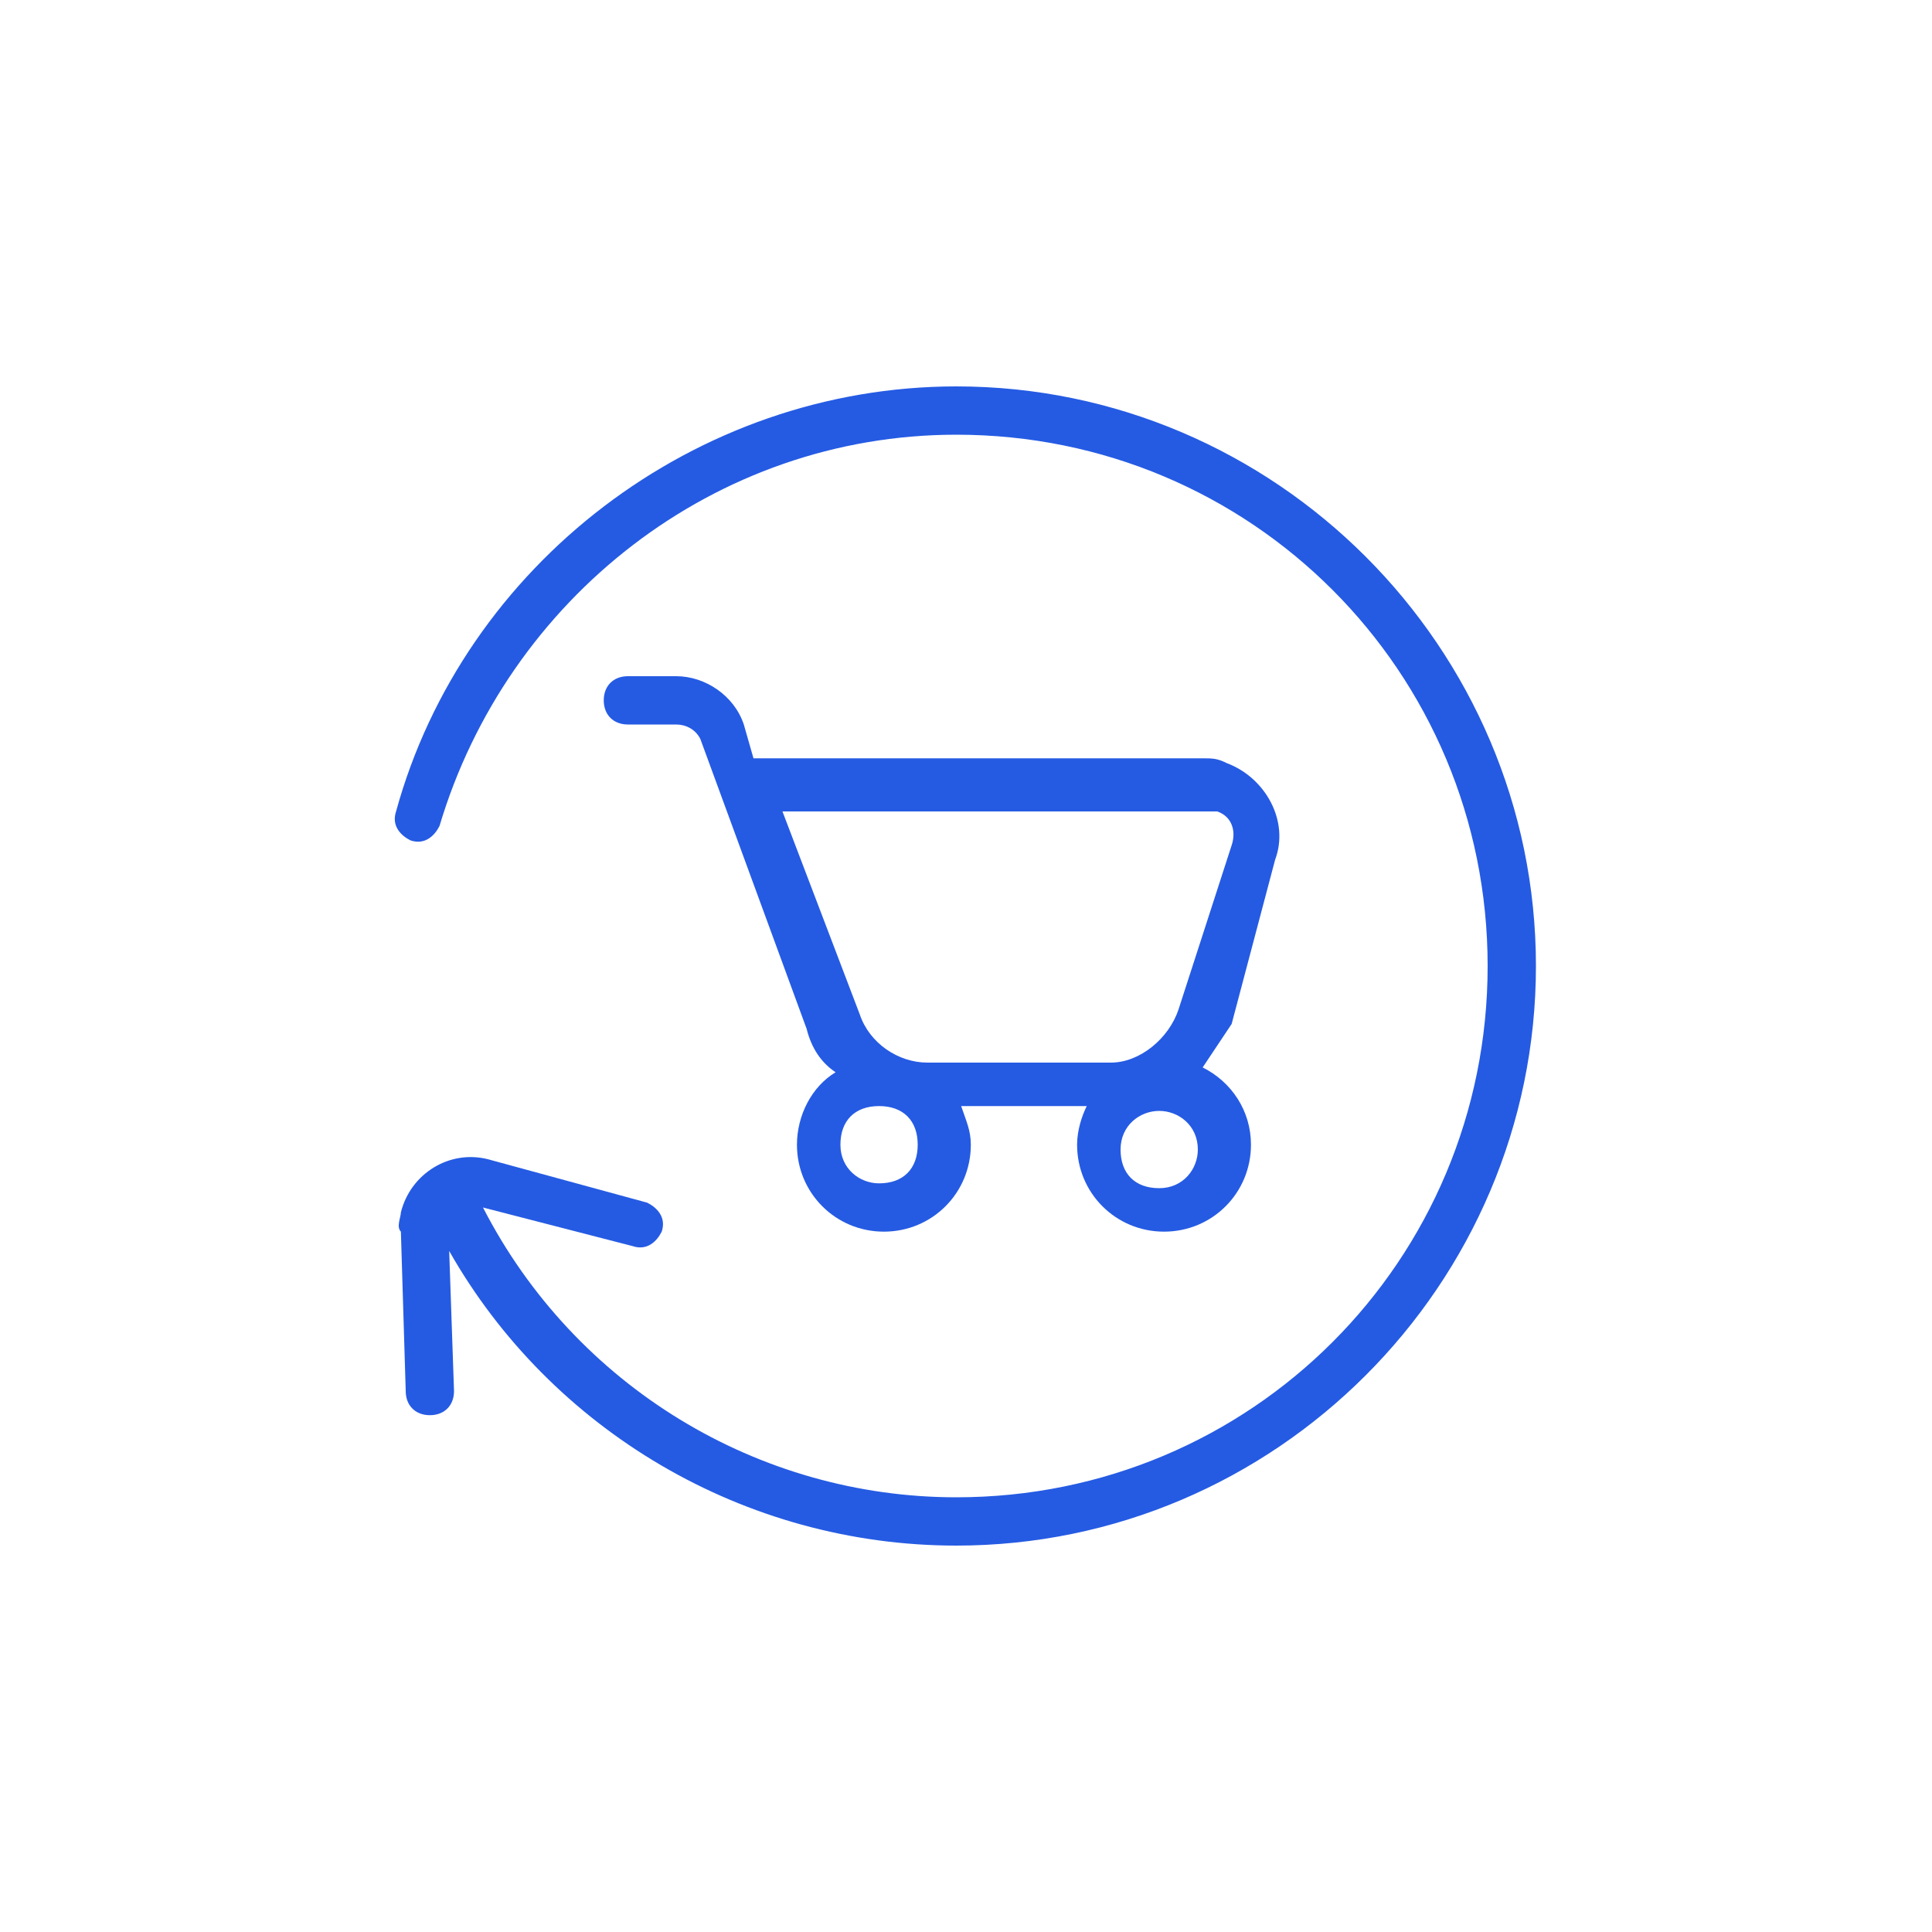
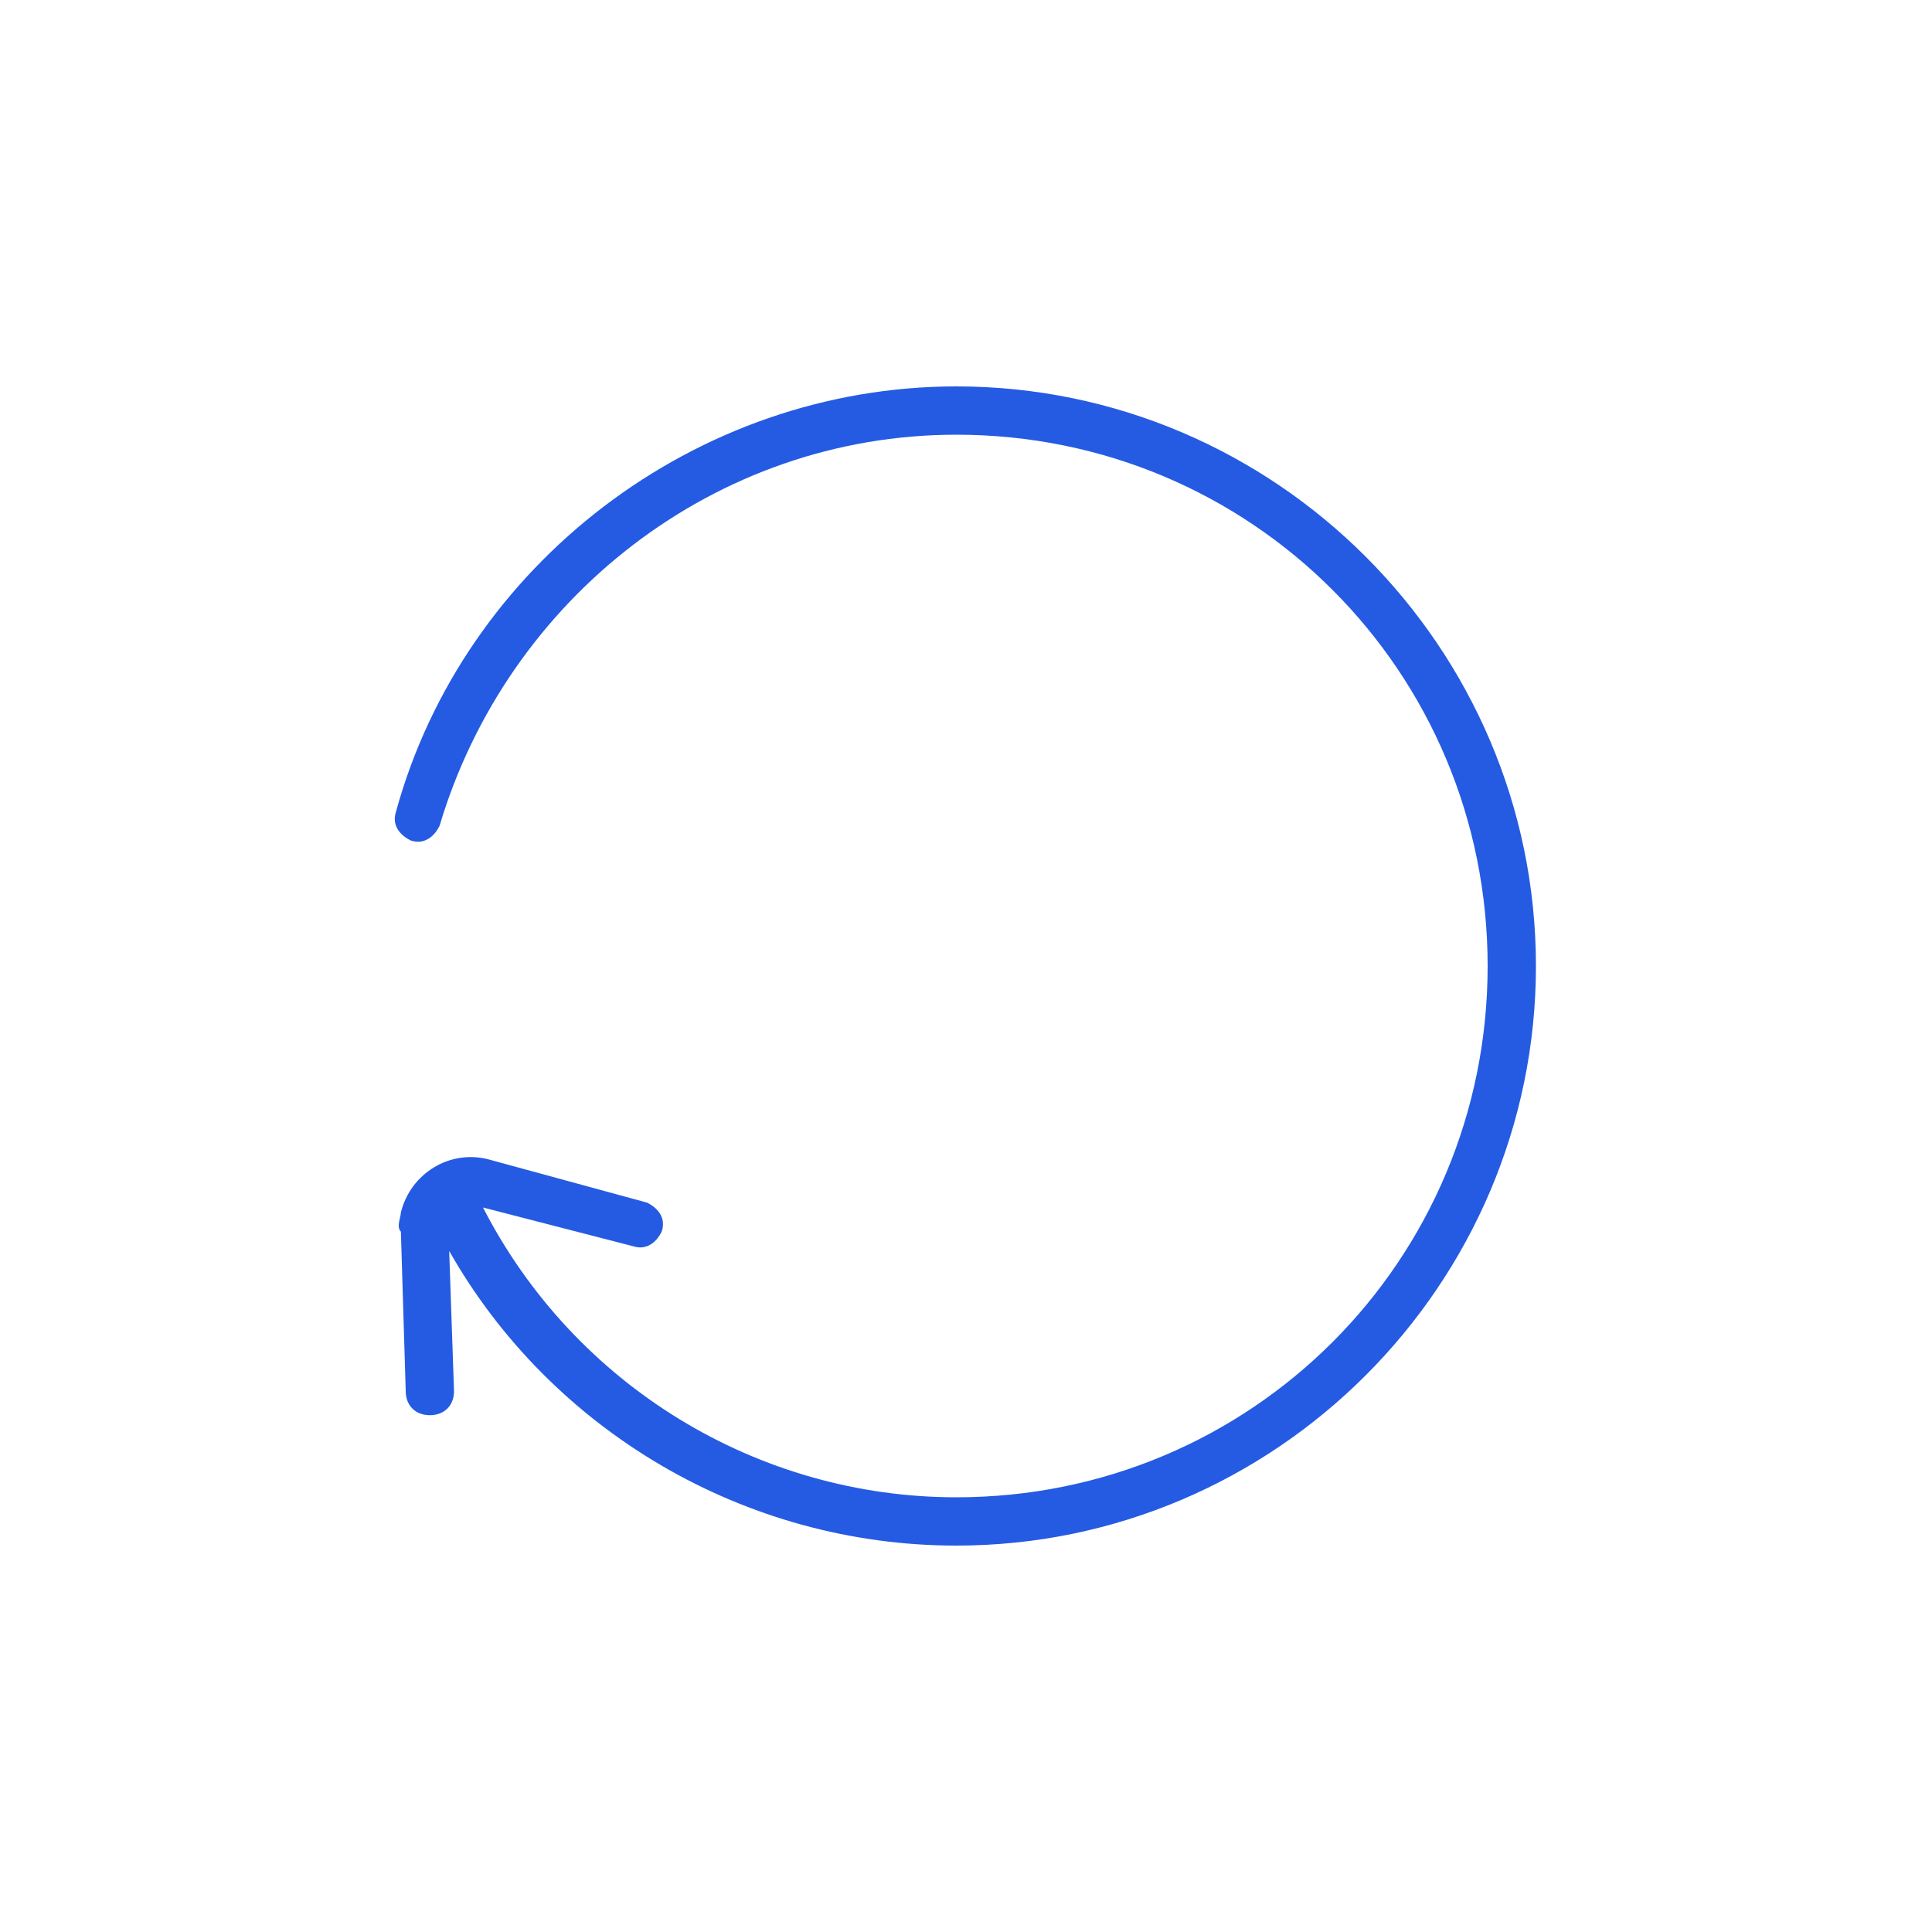
<svg xmlns="http://www.w3.org/2000/svg" version="1.1" id="Layer_1" x="0px" y="0px" viewBox="0 0 40 40" style="enable-background:new 0 0 40 40;" xml:space="preserve">
  <style type="text/css">
	.st0{fill:#255BE3;}
</style>
  <g>
    <g>
      <path class="st0" d="M19.8,32c6.6,0,12-5.4,12-12c0-6.6-5.4-12-12-12c-5.4,0-10.2,3.7-11.6,8.8c-0.1,0.3,0.1,0.5,0.3,0.6    c0.3,0.1,0.5-0.1,0.6-0.3c0,0,0,0,0,0C10.5,12.4,14.8,9,19.8,9c6.1,0,11,4.9,11,11s-4.9,11-11,11c-4.1,0-7.9-2.3-9.8-6l3.1,0.8    c0.3,0.1,0.5-0.1,0.6-0.3c0.1-0.3-0.1-0.5-0.3-0.6c0,0,0,0,0,0L10.1,24c-0.8-0.2-1.6,0.3-1.8,1.1c0,0.1-0.1,0.3,0,0.4l0.1,3.3    c0,0.3,0.2,0.5,0.5,0.5c0.3,0,0.5-0.2,0.5-0.5c0,0,0,0,0,0l-0.1-2.9C11.4,29.6,15.4,32,19.8,32z" />
-       <path class="st0" d="M26.4,17.8c0.3-0.8-0.2-1.7-1-2c-0.2-0.1-0.3-0.1-0.5-0.1h-9.3L15.4,15c-0.2-0.6-0.8-1-1.4-1h-1    c-0.3,0-0.5,0.2-0.5,0.5c0,0,0,0,0,0c0,0.3,0.2,0.5,0.5,0.5h1c0.2,0,0.4,0.1,0.5,0.3l2.2,6c0.1,0.4,0.3,0.7,0.6,0.9    c-0.5,0.3-0.8,0.9-0.8,1.5c0,1,0.8,1.8,1.8,1.8s1.8-0.8,1.8-1.8l0,0c0-0.3-0.1-0.5-0.2-0.8h2.6c-0.1,0.2-0.2,0.5-0.2,0.8    c0,1,0.8,1.8,1.8,1.8s1.8-0.8,1.8-1.8l0,0c0-0.7-0.4-1.3-1-1.6c0.2-0.3,0.4-0.6,0.6-0.9L26.4,17.8L26.4,17.8z M18.2,24.5    c-0.4,0-0.8-0.3-0.8-0.8s0.3-0.8,0.8-0.8s0.8,0.3,0.8,0.8S18.7,24.5,18.2,24.5z M24.8,23.8c0,0.4-0.3,0.8-0.8,0.8    s-0.8-0.3-0.8-0.8S23.6,23,24,23S24.8,23.3,24.8,23.8z M24.4,20.9c-0.2,0.6-0.8,1.1-1.4,1.1h-3.8c-0.6,0-1.2-0.4-1.4-1l-1.6-4.2    H25c0.1,0,0.1,0,0.2,0c0.3,0.1,0.4,0.4,0.3,0.7L24.4,20.9z" />
    </g>
  </g>
</svg>